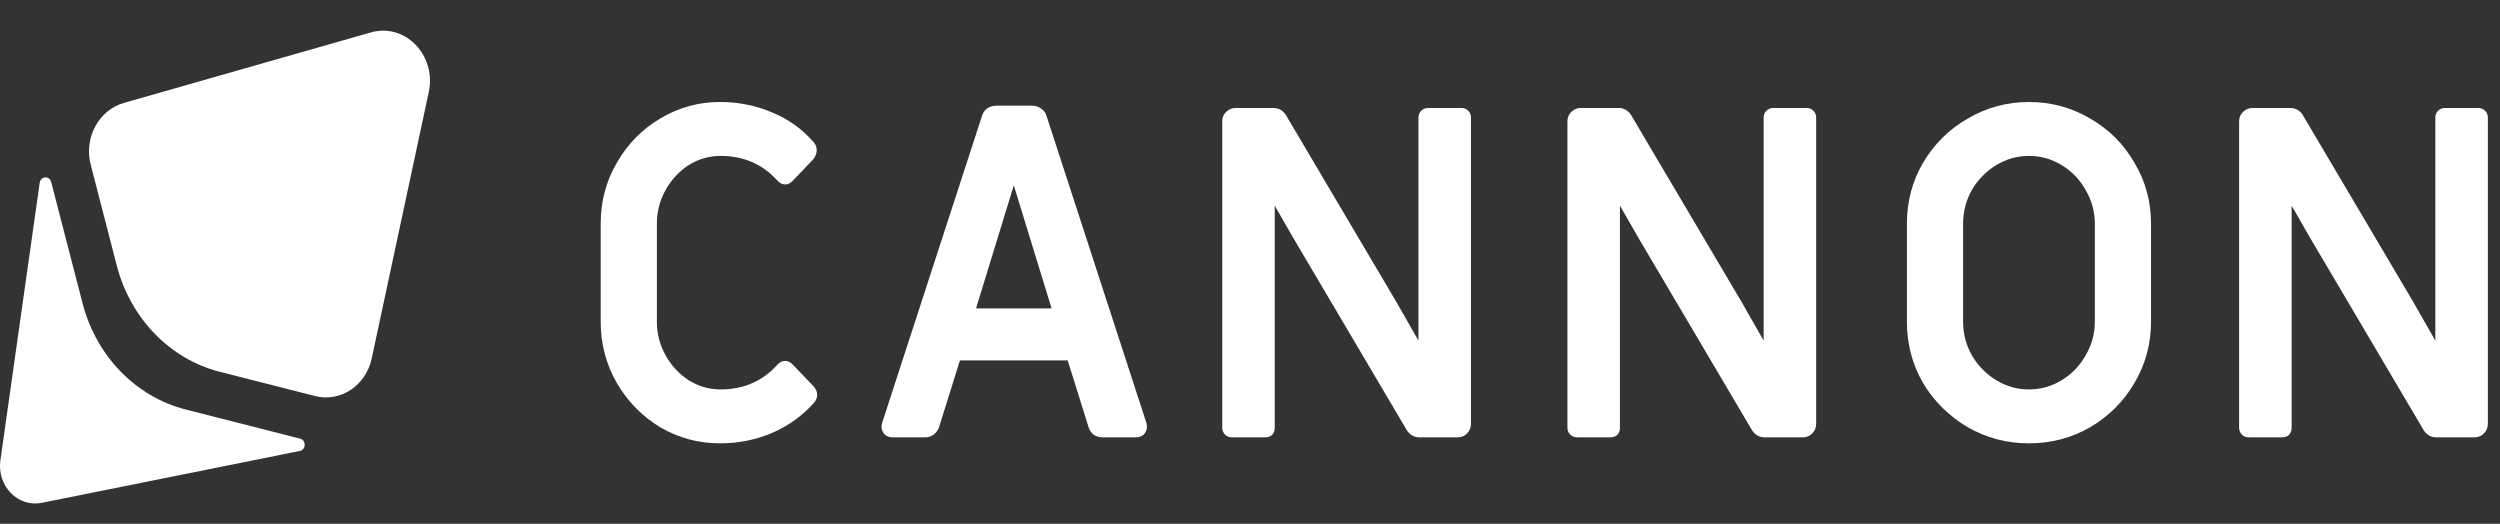
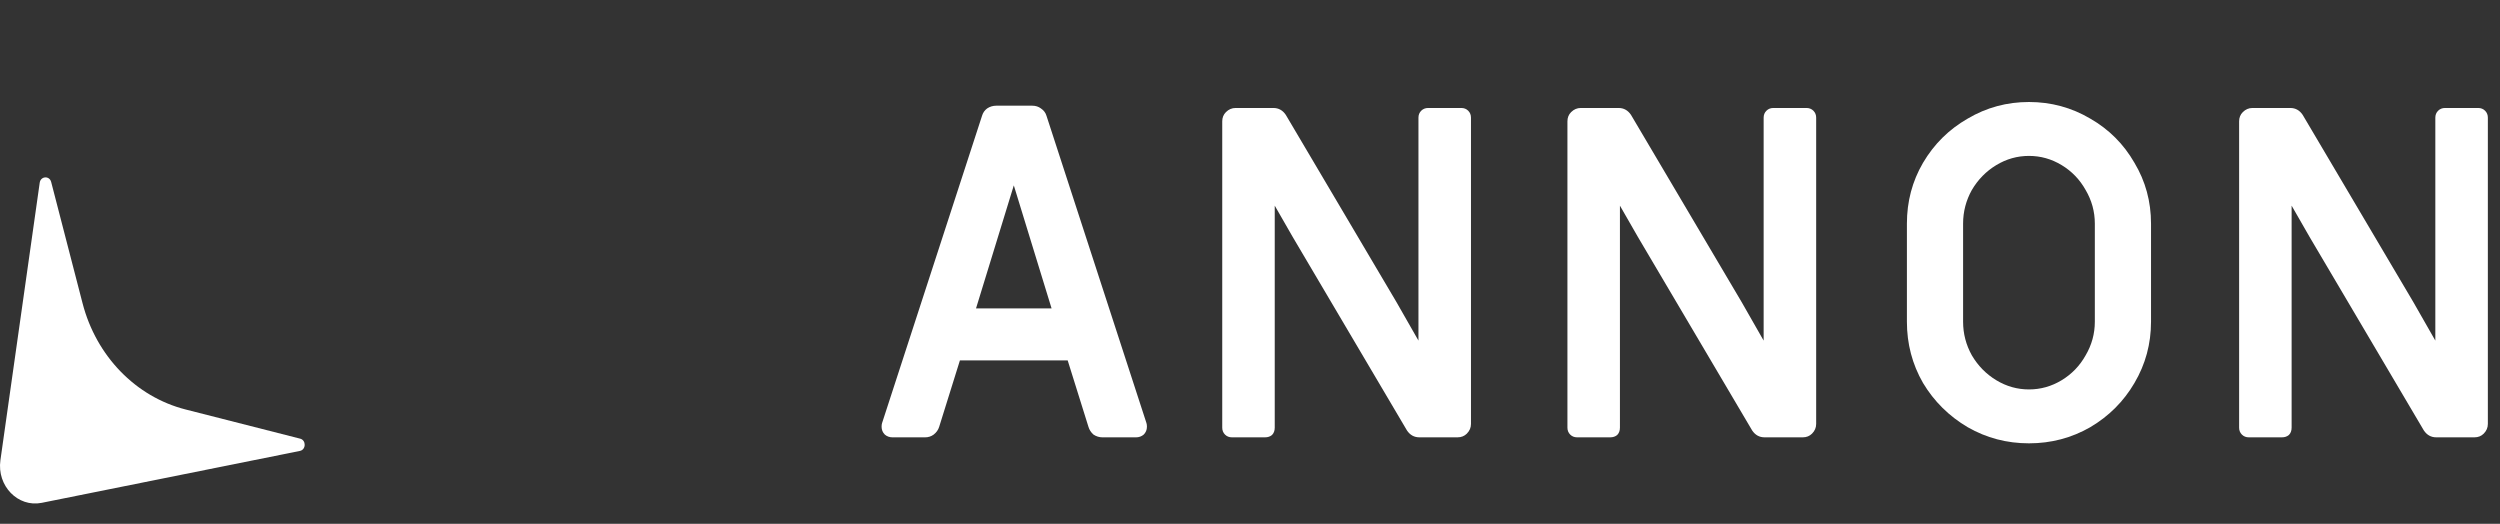
<svg xmlns="http://www.w3.org/2000/svg" width="105" height="22" viewBox="0 0 105 22" fill="none">
  <rect x="0" y="0" width="105" height="22" fill="#333333" stroke="none" />
  <g clip-path="url(#clip0_6458_1078)">
-     <path d="M30.239 18.62C29.336 18.62 28.498 18.394 27.724 17.943C26.963 17.478 26.357 16.859 25.906 16.085C25.454 15.299 25.229 14.441 25.229 13.512V9.392C25.229 8.463 25.454 7.612 25.906 6.838C26.357 6.051 26.963 5.432 27.724 4.981C28.498 4.516 29.336 4.284 30.239 4.284C31.026 4.284 31.761 4.433 32.445 4.729C33.128 5.013 33.709 5.432 34.186 5.987C34.263 6.077 34.302 6.187 34.302 6.316C34.302 6.444 34.25 6.573 34.147 6.702L33.296 7.592C33.193 7.696 33.09 7.747 32.986 7.747C32.857 7.747 32.741 7.689 32.638 7.573C32.019 6.889 31.226 6.548 30.259 6.548C29.781 6.548 29.336 6.677 28.924 6.935C28.524 7.193 28.201 7.541 27.956 7.979C27.711 8.418 27.589 8.889 27.589 9.392V13.512C27.589 14.015 27.711 14.486 27.956 14.925C28.201 15.363 28.524 15.711 28.924 15.969C29.336 16.227 29.781 16.356 30.259 16.356C31.226 16.356 32.019 16.014 32.638 15.331C32.741 15.215 32.851 15.157 32.967 15.157C33.083 15.157 33.193 15.208 33.296 15.312L34.147 16.201C34.263 16.317 34.321 16.447 34.321 16.588C34.321 16.692 34.282 16.795 34.205 16.898C33.715 17.453 33.128 17.878 32.445 18.175C31.761 18.471 31.026 18.62 30.239 18.62Z" fill="white" />
    <path d="M37.492 18.369C37.363 18.369 37.253 18.33 37.163 18.253C37.072 18.162 37.027 18.053 37.027 17.924C37.027 17.859 37.034 17.808 37.047 17.769L41.245 4.865C41.283 4.736 41.354 4.633 41.458 4.556C41.574 4.478 41.703 4.439 41.844 4.439H43.353C43.495 4.439 43.618 4.478 43.721 4.556C43.837 4.633 43.915 4.736 43.953 4.865L48.151 17.769C48.164 17.808 48.171 17.859 48.171 17.924C48.171 18.053 48.126 18.162 48.035 18.253C47.945 18.33 47.835 18.369 47.706 18.369H46.313C46.172 18.369 46.043 18.33 45.927 18.253C45.823 18.162 45.752 18.053 45.714 17.924L44.843 15.138H40.316L39.446 17.924C39.407 18.053 39.33 18.162 39.214 18.253C39.11 18.33 38.988 18.369 38.846 18.369H37.492ZM44.166 12.952L42.58 7.786L40.993 12.952H44.166Z" fill="white" />
    <path d="M51.74 18.368C51.624 18.368 51.527 18.329 51.45 18.252C51.373 18.174 51.334 18.078 51.334 17.961V5.096C51.334 4.941 51.386 4.812 51.489 4.709C51.605 4.593 51.74 4.535 51.895 4.535H53.481C53.701 4.535 53.875 4.632 54.004 4.825L58.647 12.68L59.575 14.305V4.941C59.575 4.825 59.614 4.729 59.691 4.651C59.769 4.574 59.866 4.535 59.982 4.535H61.375C61.491 4.535 61.588 4.574 61.665 4.651C61.742 4.729 61.781 4.825 61.781 4.941V17.807C61.781 17.961 61.723 18.097 61.607 18.213C61.504 18.316 61.375 18.368 61.22 18.368H59.614C59.395 18.368 59.221 18.271 59.092 18.078L54.294 9.952L53.539 8.637V17.961C53.539 18.09 53.501 18.194 53.423 18.271C53.346 18.335 53.249 18.368 53.133 18.368H51.74Z" fill="white" />
    <path d="M66.238 18.368C66.122 18.368 66.025 18.329 65.948 18.252C65.871 18.174 65.832 18.078 65.832 17.961V5.096C65.832 4.941 65.883 4.812 65.987 4.709C66.103 4.593 66.238 4.535 66.393 4.535H67.98C68.198 4.535 68.372 4.632 68.502 4.825L73.145 12.68L74.073 14.305V4.941C74.073 4.825 74.112 4.729 74.19 4.651C74.267 4.574 74.364 4.535 74.48 4.535H75.873C75.989 4.535 76.085 4.574 76.163 4.651C76.24 4.729 76.279 4.825 76.279 4.941V17.807C76.279 17.961 76.221 18.097 76.105 18.213C76.001 18.316 75.873 18.368 75.718 18.368H74.112C73.893 18.368 73.719 18.271 73.59 18.078L68.792 9.952L68.037 8.637V17.961C68.037 18.09 67.999 18.194 67.921 18.271C67.844 18.335 67.747 18.368 67.631 18.368H66.238Z" fill="white" />
    <path d="M85.217 18.62C84.288 18.62 83.43 18.394 82.644 17.943C81.857 17.478 81.231 16.859 80.767 16.085C80.315 15.299 80.09 14.441 80.09 13.512V9.392C80.09 8.463 80.315 7.612 80.767 6.838C81.231 6.051 81.857 5.432 82.644 4.981C83.43 4.516 84.288 4.284 85.217 4.284C86.145 4.284 87.003 4.516 87.79 4.981C88.576 5.432 89.195 6.051 89.647 6.838C90.111 7.612 90.343 8.463 90.343 9.392V13.512C90.343 14.441 90.111 15.299 89.647 16.085C89.195 16.859 88.576 17.478 87.79 17.943C87.003 18.394 86.145 18.62 85.217 18.62ZM85.217 16.356C85.707 16.356 86.165 16.227 86.59 15.969C87.016 15.711 87.351 15.363 87.596 14.925C87.854 14.486 87.983 14.015 87.983 13.512V9.392C87.983 8.889 87.854 8.418 87.596 7.979C87.351 7.541 87.016 7.193 86.59 6.935C86.165 6.677 85.707 6.548 85.217 6.548C84.726 6.548 84.269 6.677 83.843 6.935C83.417 7.193 83.076 7.541 82.818 7.979C82.573 8.418 82.45 8.889 82.45 9.392V13.512C82.45 14.015 82.573 14.486 82.818 14.925C83.076 15.363 83.417 15.711 83.843 15.969C84.269 16.227 84.726 16.356 85.217 16.356Z" fill="white" />
    <path d="M94.449 18.368C94.333 18.368 94.236 18.329 94.159 18.252C94.082 18.174 94.043 18.078 94.043 17.961V5.096C94.043 4.941 94.095 4.812 94.198 4.709C94.314 4.593 94.449 4.535 94.604 4.535H96.19C96.41 4.535 96.584 4.632 96.713 4.825L101.356 12.68L102.284 14.305V4.941C102.284 4.825 102.323 4.729 102.401 4.651C102.478 4.574 102.575 4.535 102.691 4.535H104.084C104.2 4.535 104.296 4.574 104.374 4.651C104.451 4.729 104.49 4.825 104.49 4.941V17.807C104.49 17.961 104.432 18.097 104.316 18.213C104.213 18.316 104.084 18.368 103.929 18.368H102.323C102.104 18.368 101.93 18.271 101.801 18.078L97.003 9.952L96.248 8.637V17.961C96.248 18.09 96.21 18.194 96.132 18.271C96.055 18.335 95.958 18.368 95.842 18.368H94.449Z" fill="white" />
-     <path d="M15.578 1.361C17.012 0.952 18.339 2.32 18.008 3.866L15.612 15.055C15.367 16.196 14.3 16.905 13.234 16.634L9.236 15.617C7.138 15.084 5.479 13.373 4.904 11.153L3.81 6.919C3.518 5.791 4.143 4.625 5.201 4.323L15.578 1.361Z" fill="white" />
    <path d="M0.017 19.33C-0.135 20.405 0.752 21.32 1.752 21.119L12.596 18.939C12.857 18.886 12.866 18.49 12.608 18.424L7.795 17.198C5.699 16.664 4.041 14.954 3.467 12.735L2.149 7.643C2.078 7.37 1.708 7.393 1.668 7.674L0.017 19.33Z" fill="white" />
  </g>
  <defs>
    <clipPath id="clip0_6458_1078">
      <rect width="104.59" height="20.555" fill="white" transform="translate(0 0.837)" />
    </clipPath>
  </defs>
</svg>